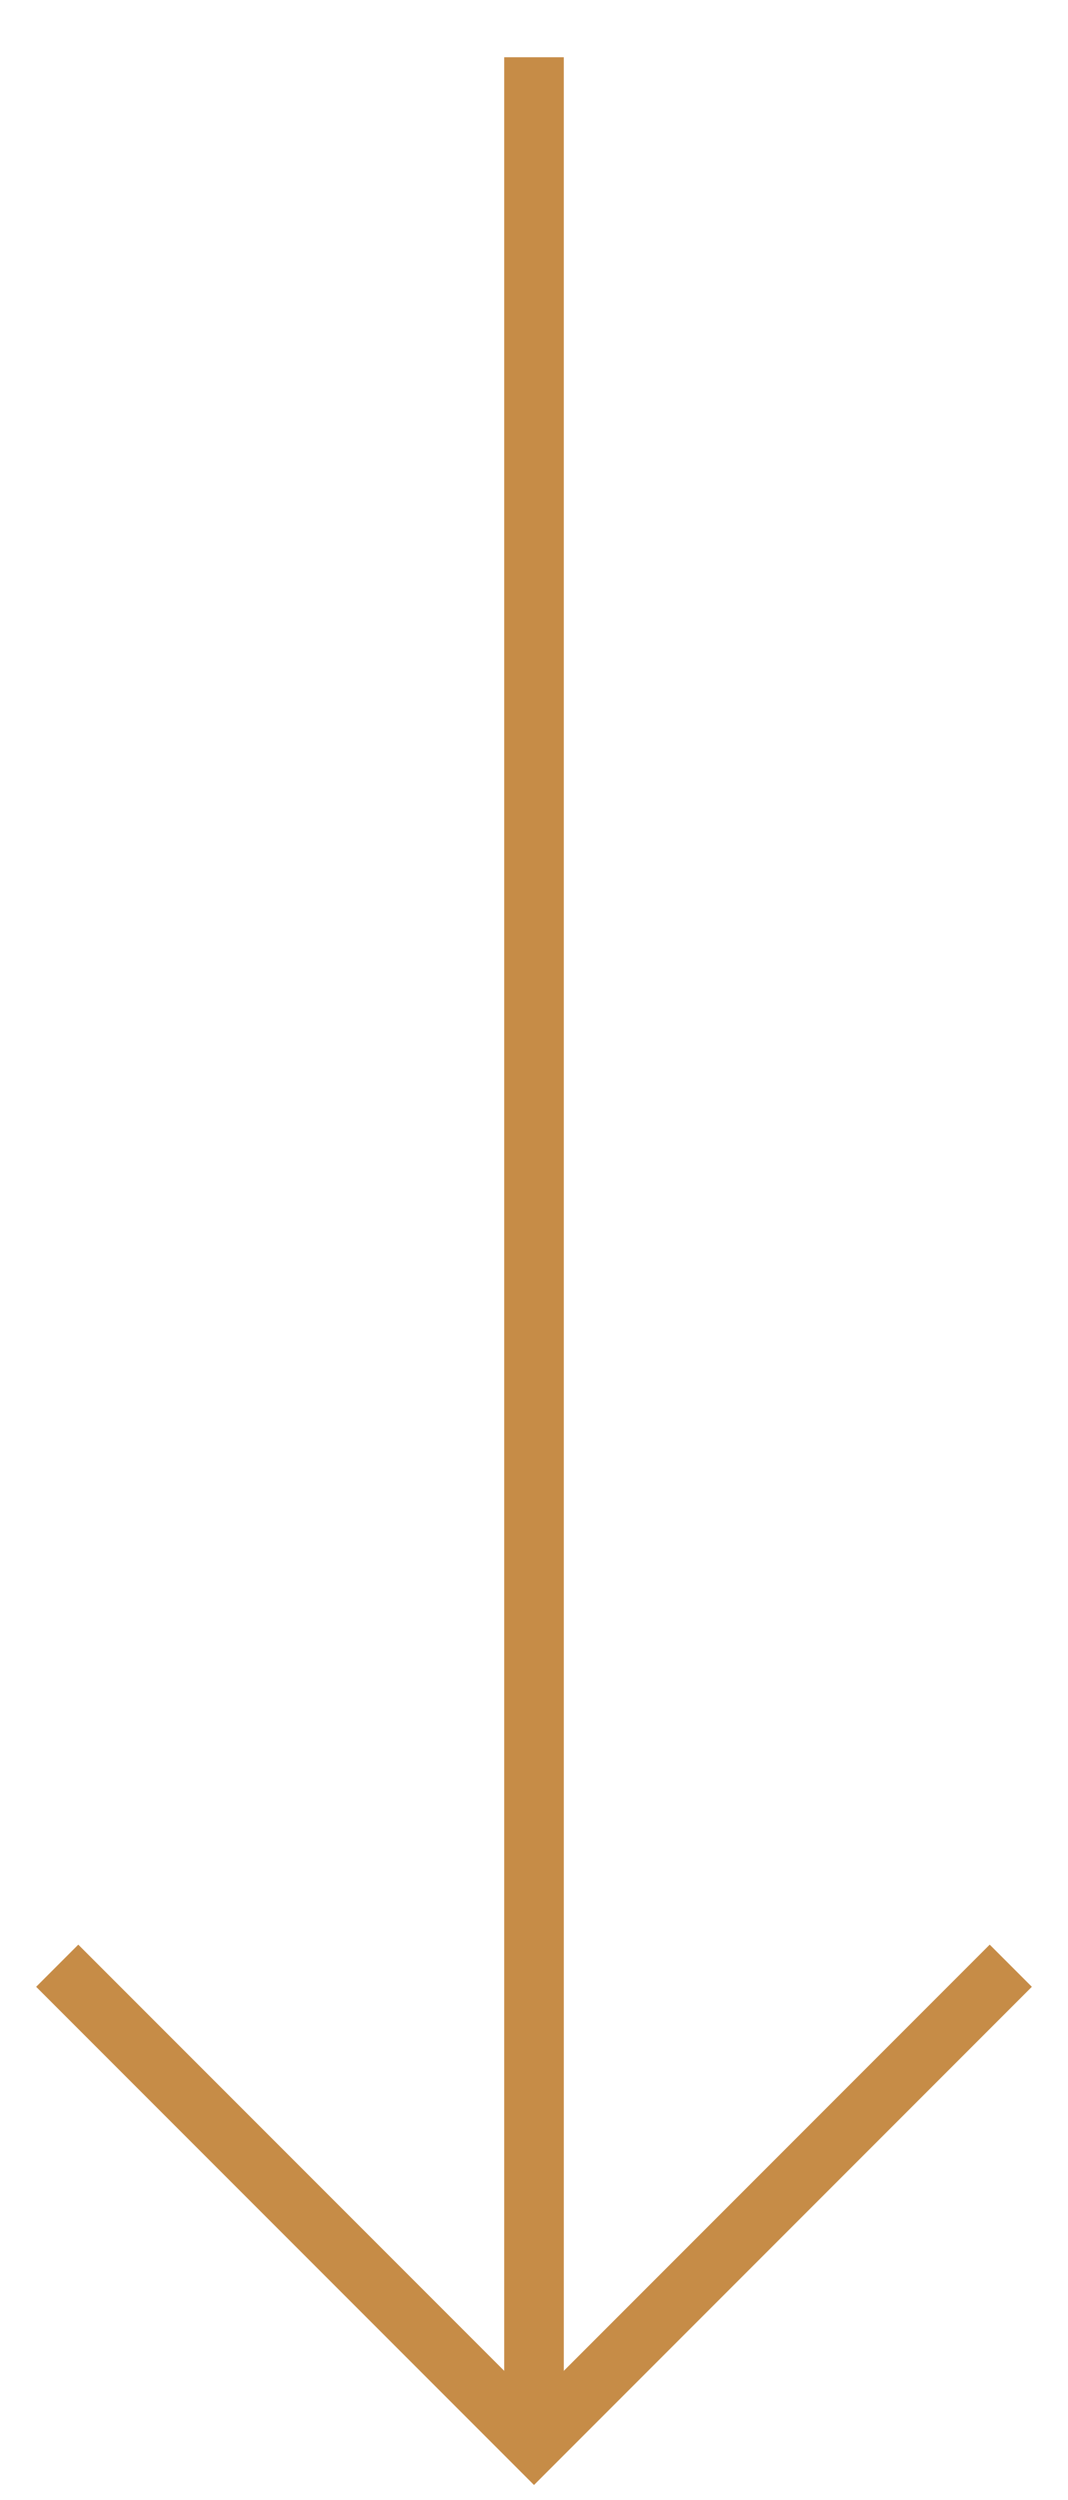
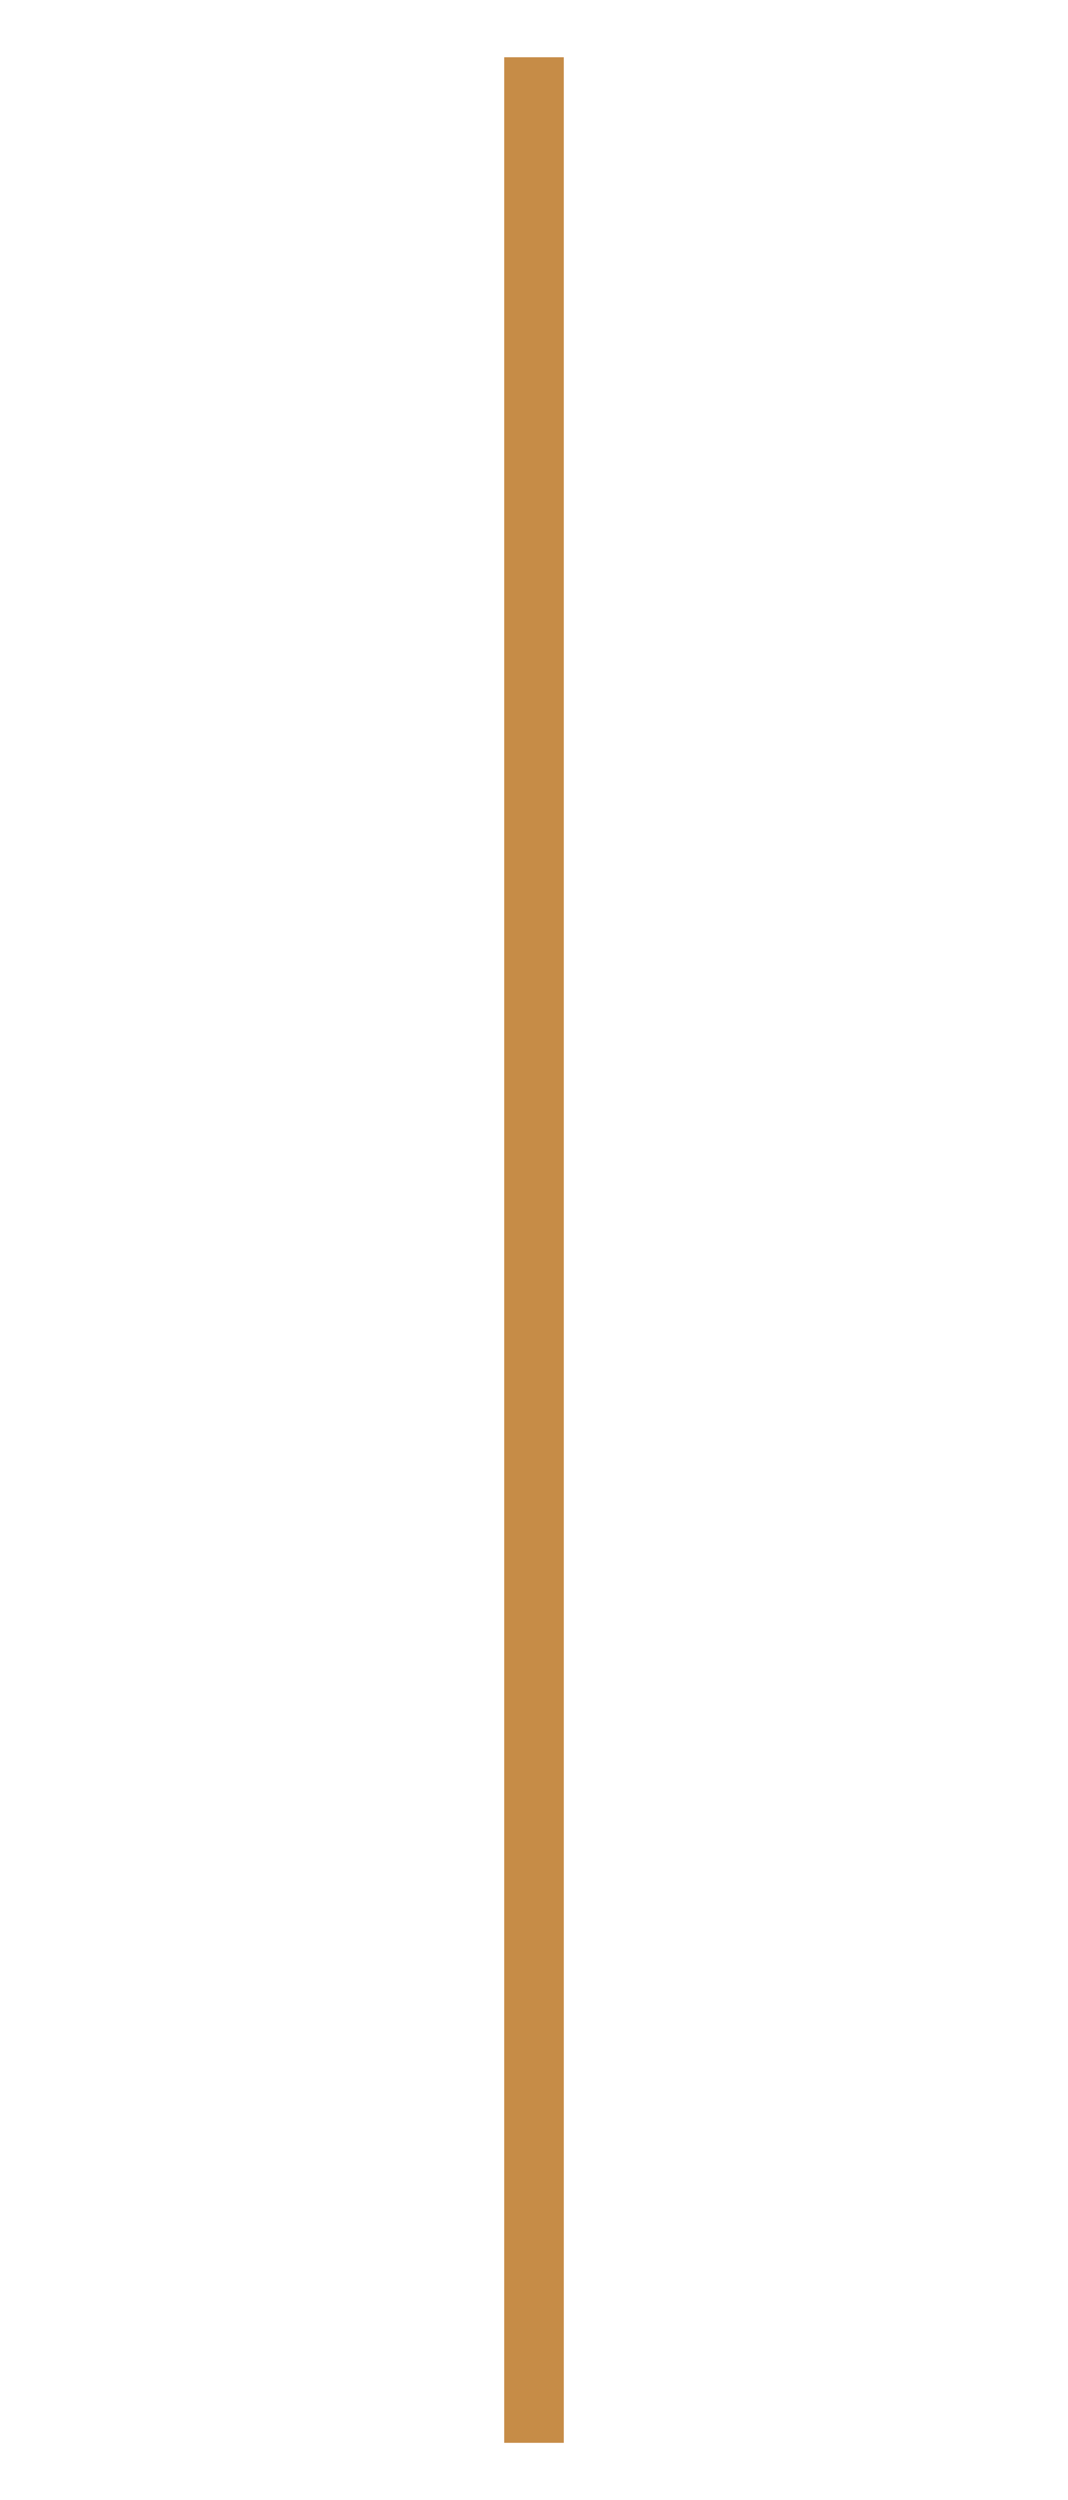
<svg xmlns="http://www.w3.org/2000/svg" id="Layer_1" version="1.1" viewBox="0 0 224 524">
  <defs>
    <style>
      .st0 {
        fill: none;
        stroke: #c68c47;
        stroke-miterlimit: 50;
        stroke-width: 12.5px;
      }
    </style>
  </defs>
-   <polyline class="st0" points="12 412 112 512 212 412" />
  <line class="st0" x1="112" y1="12" x2="112" y2="512" />
</svg>